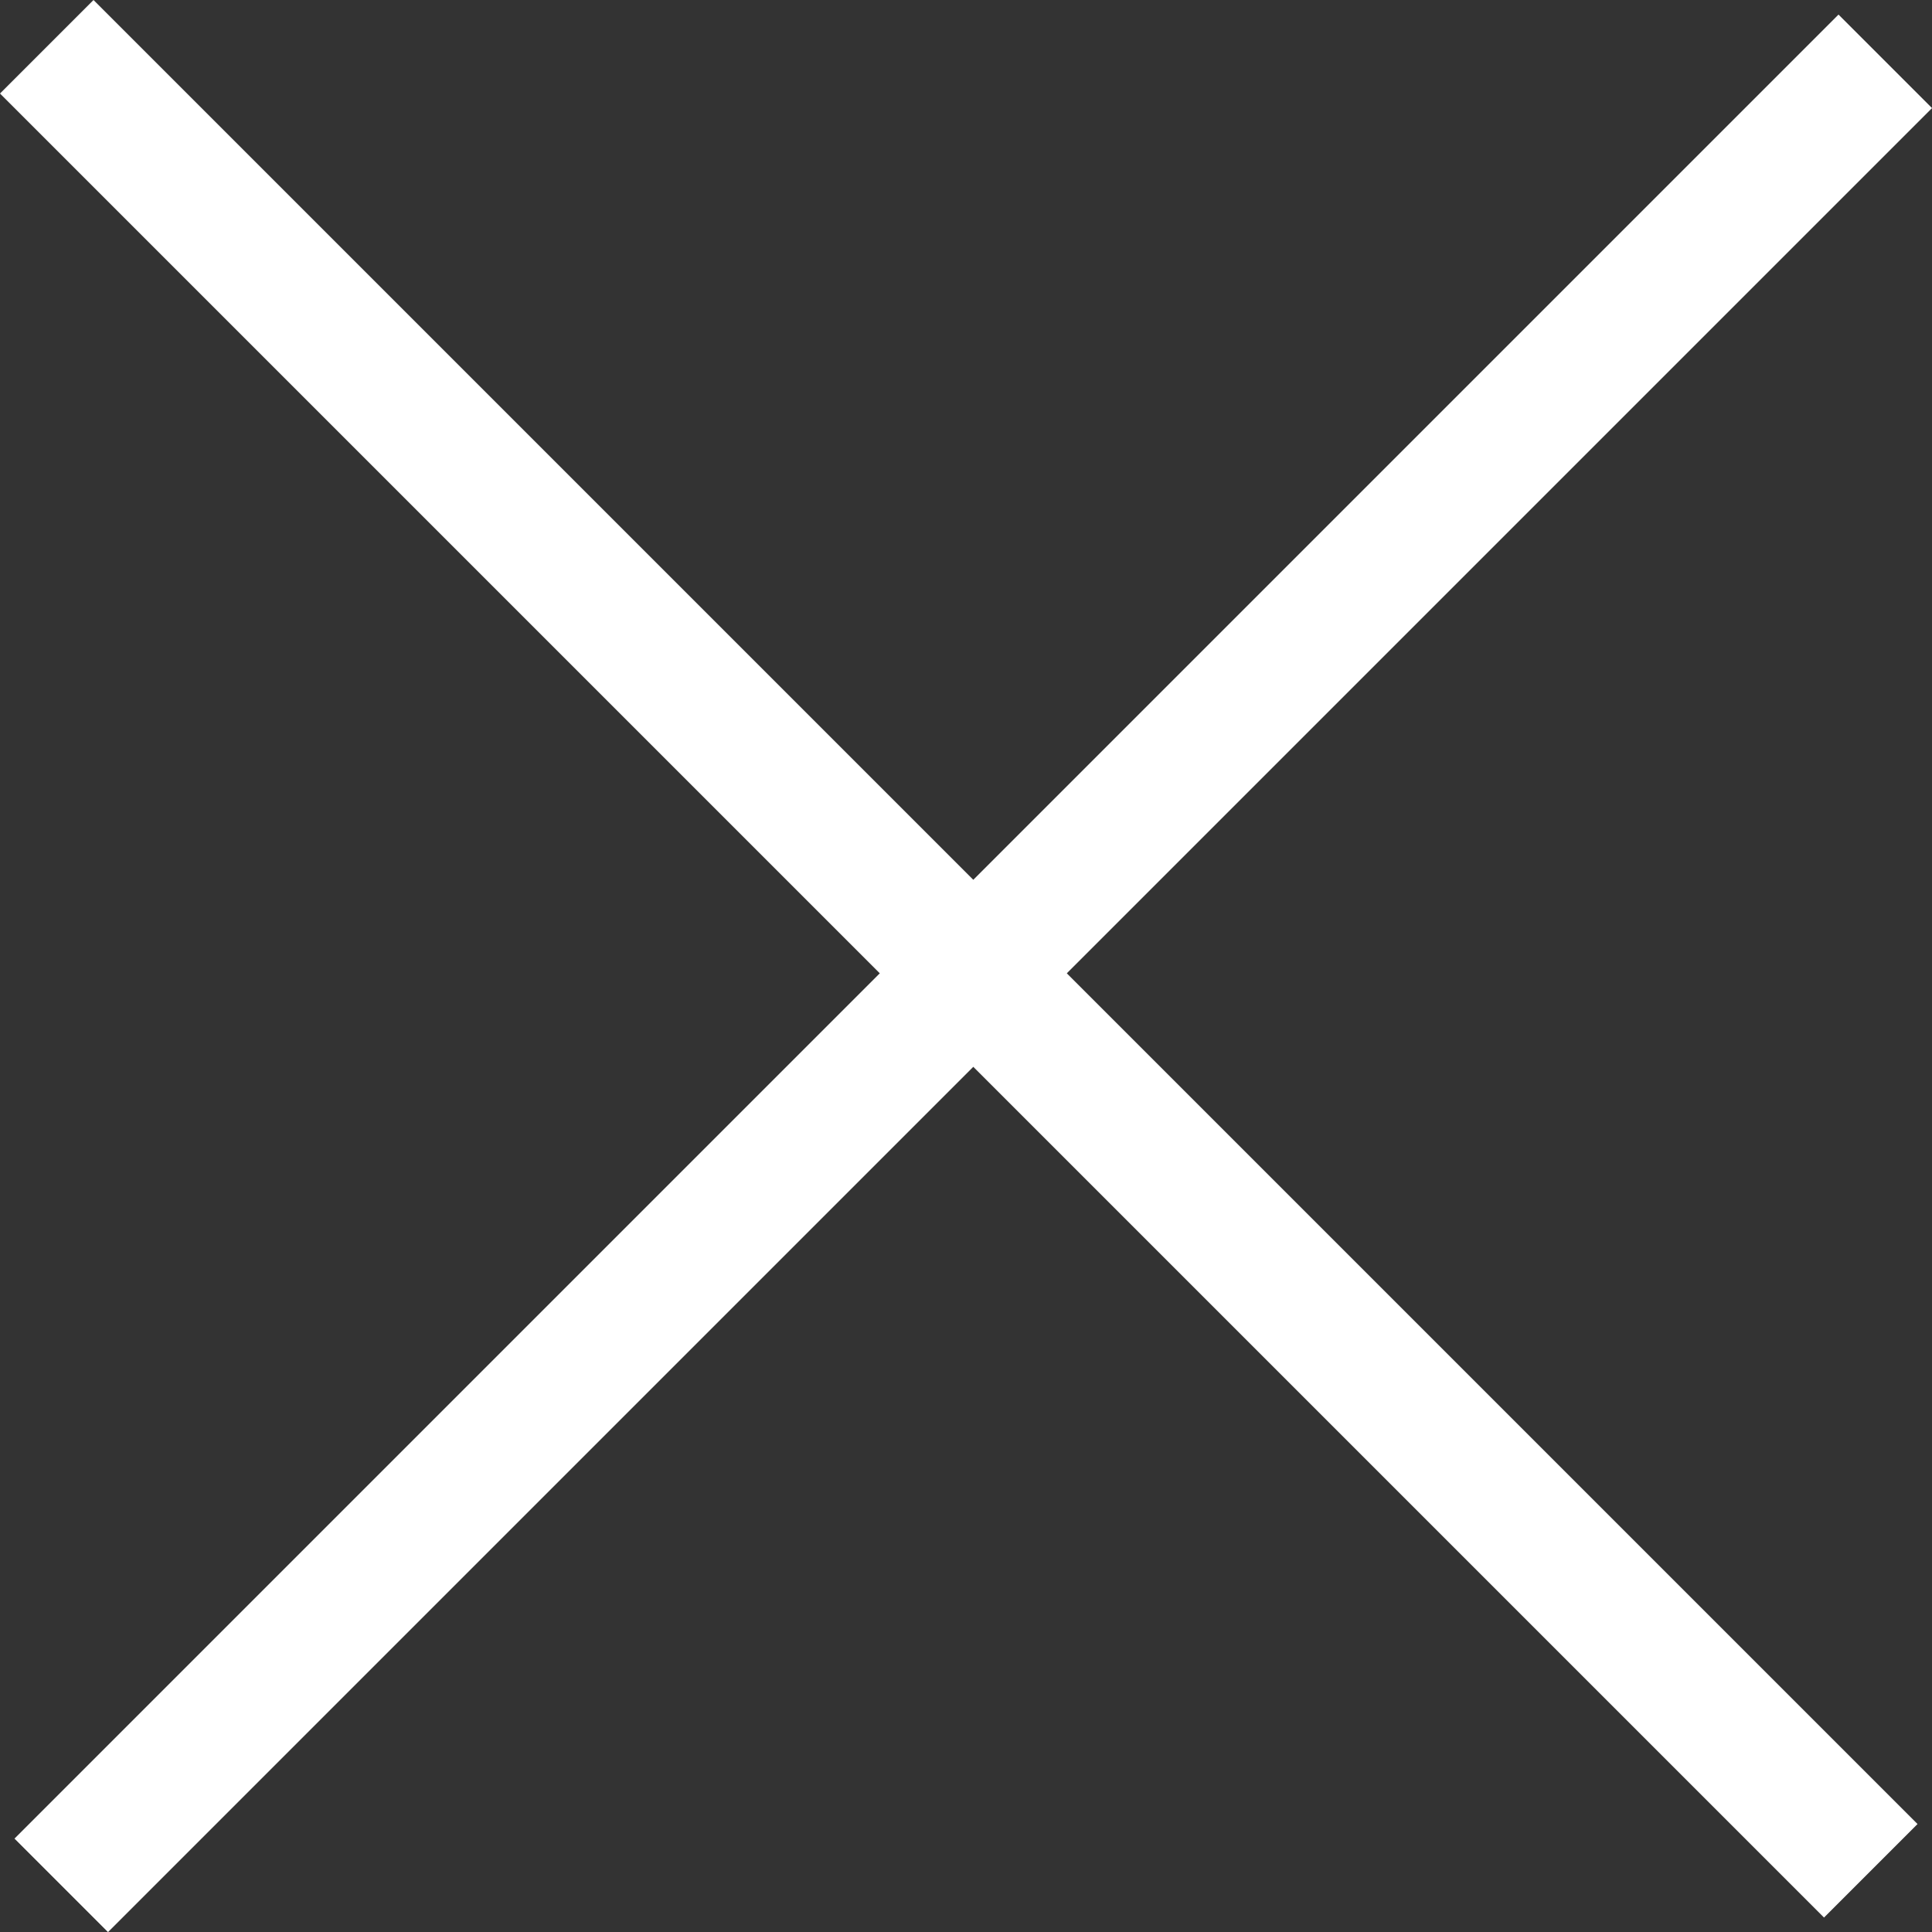
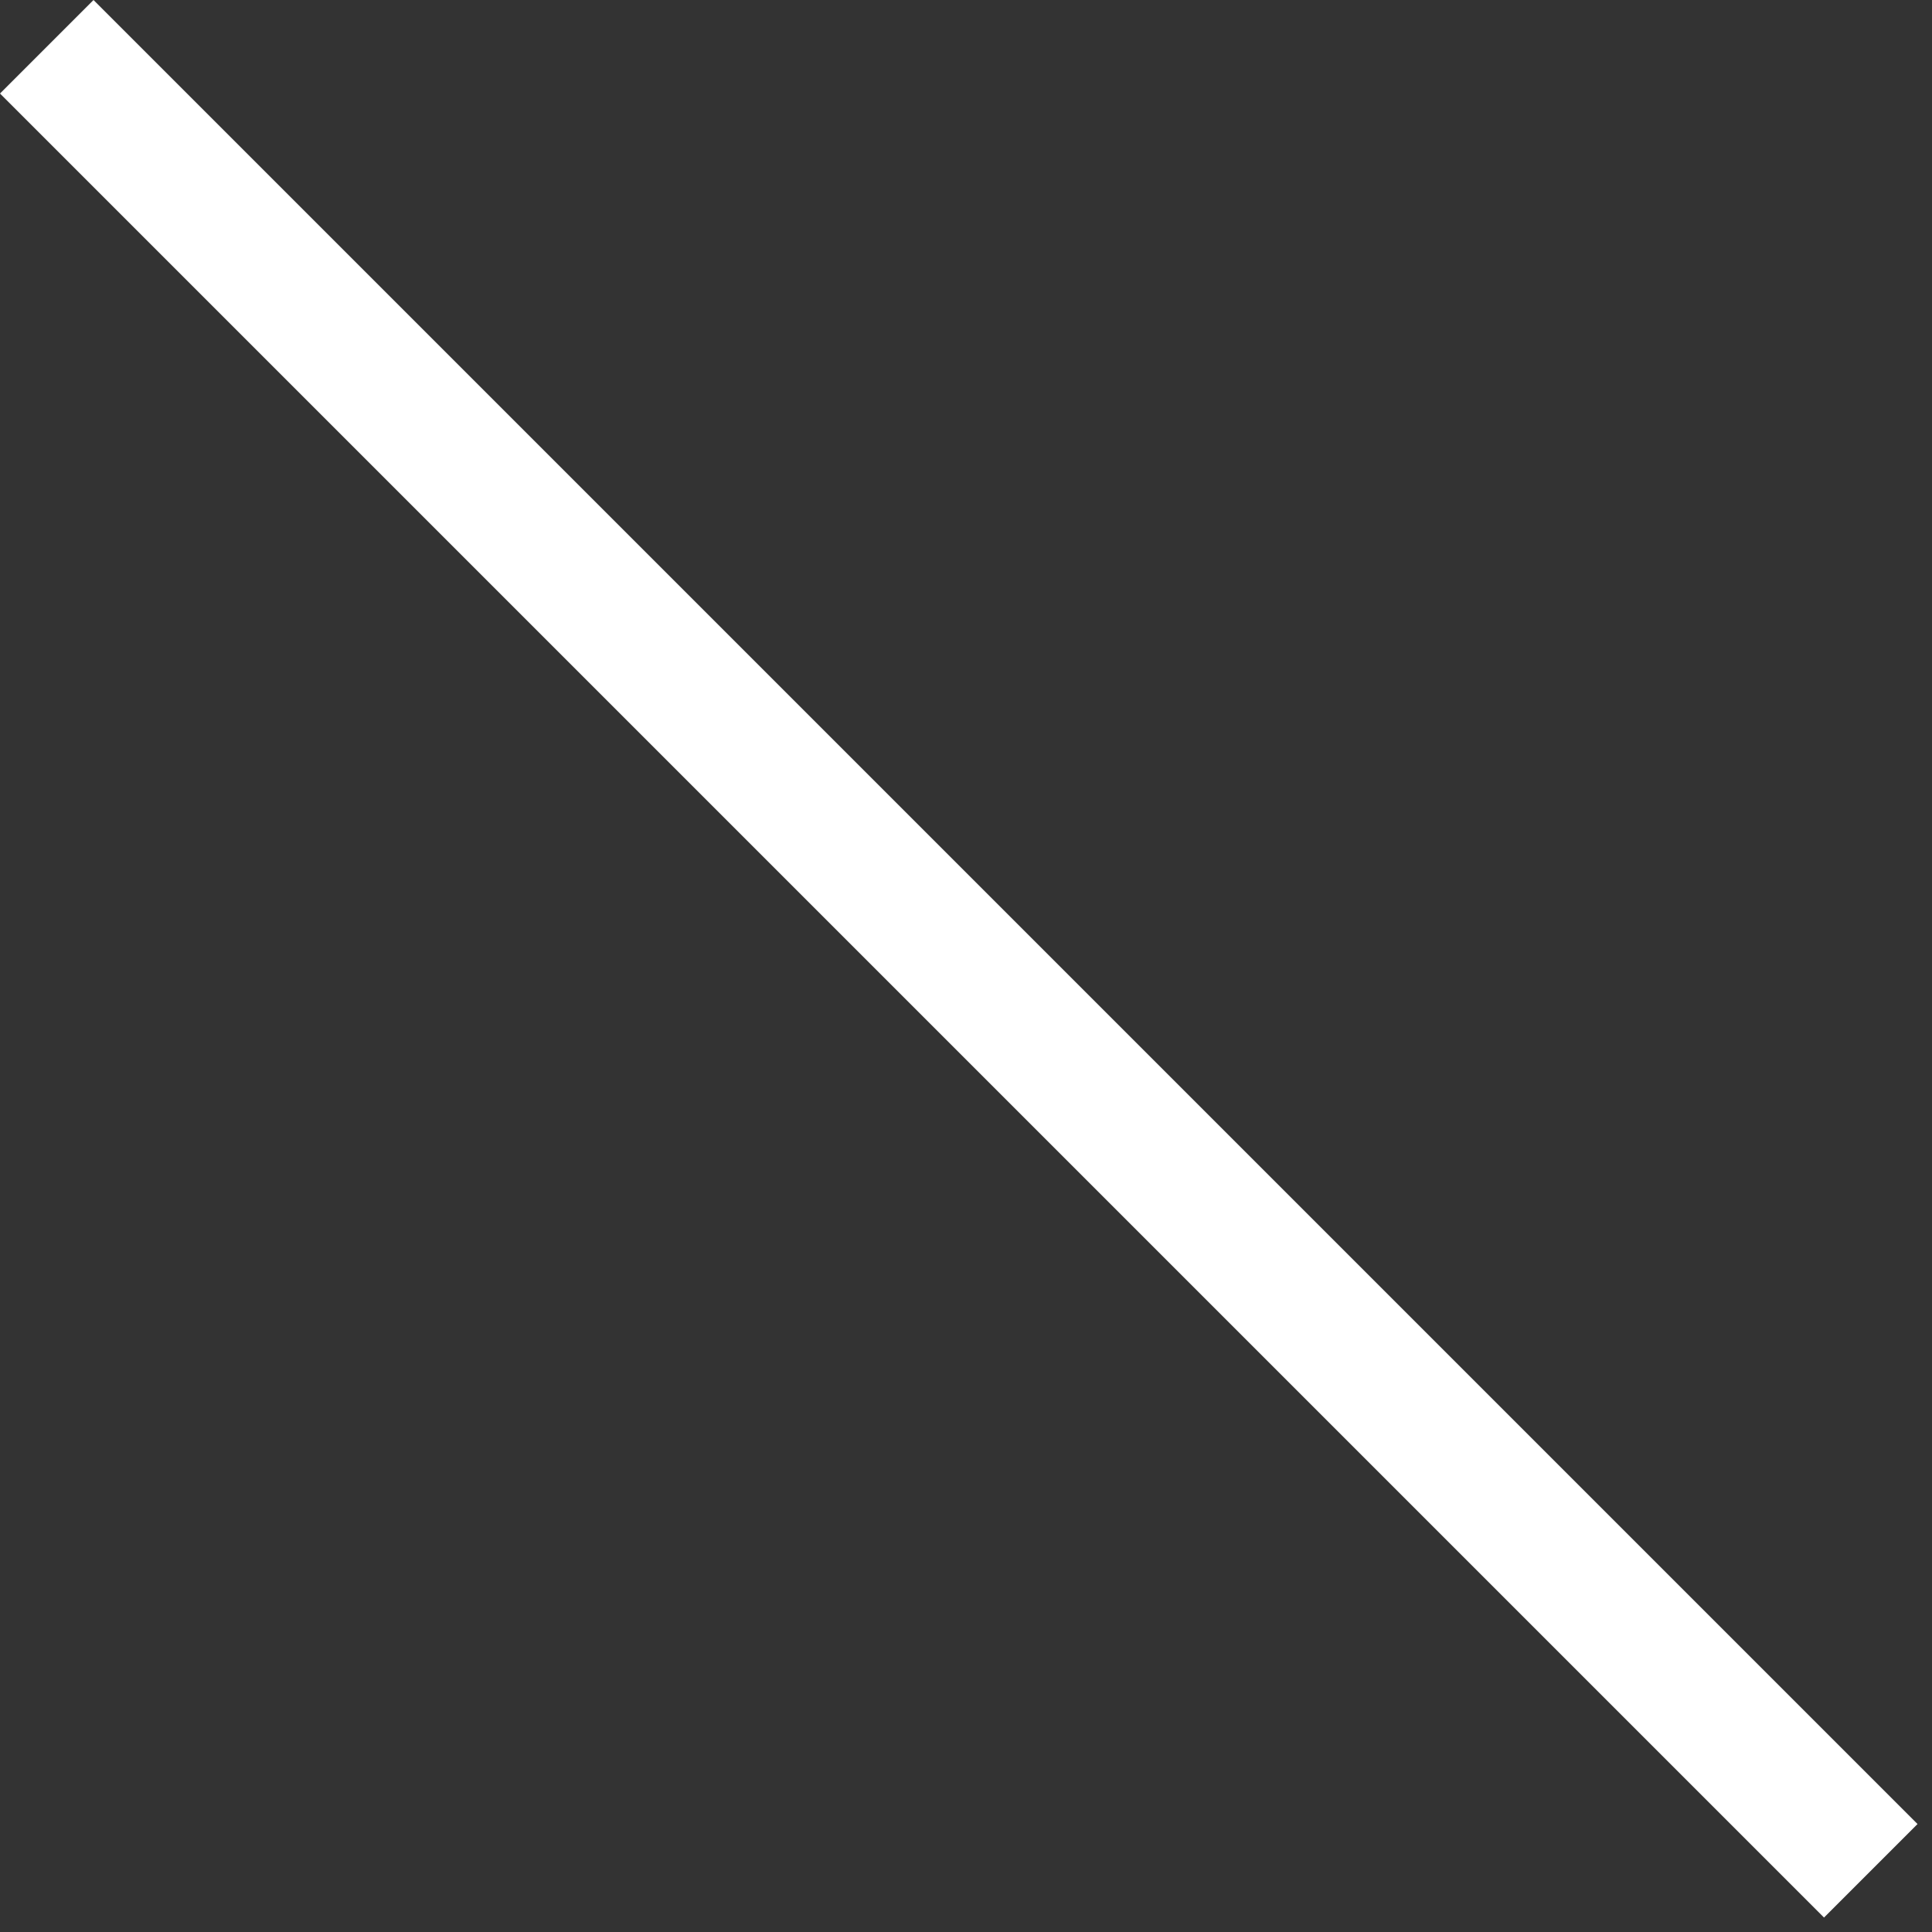
<svg xmlns="http://www.w3.org/2000/svg" width="17.531" height="17.531" viewBox="0 0 17.531 17.531">
  <rect x="0" y="0" width="17.531" height="17.531" fill="#333333" stroke="none" />
  <g id="Group_5404" data-name="Group 5404" transform="translate(-1330.495 1268.411) rotate(-45)">
-     <line id="Line_1" data-name="Line 1" x2="23.407" transform="translate(1826 56.39)" fill="none" stroke="#fff" stroke-width="1.2" />
    <line id="Line_2" data-name="Line 2" x2="23.407" transform="translate(1837.704 44.5) rotate(90)" fill="none" stroke="#fff" stroke-width="1.2" />
  </g>
</svg>